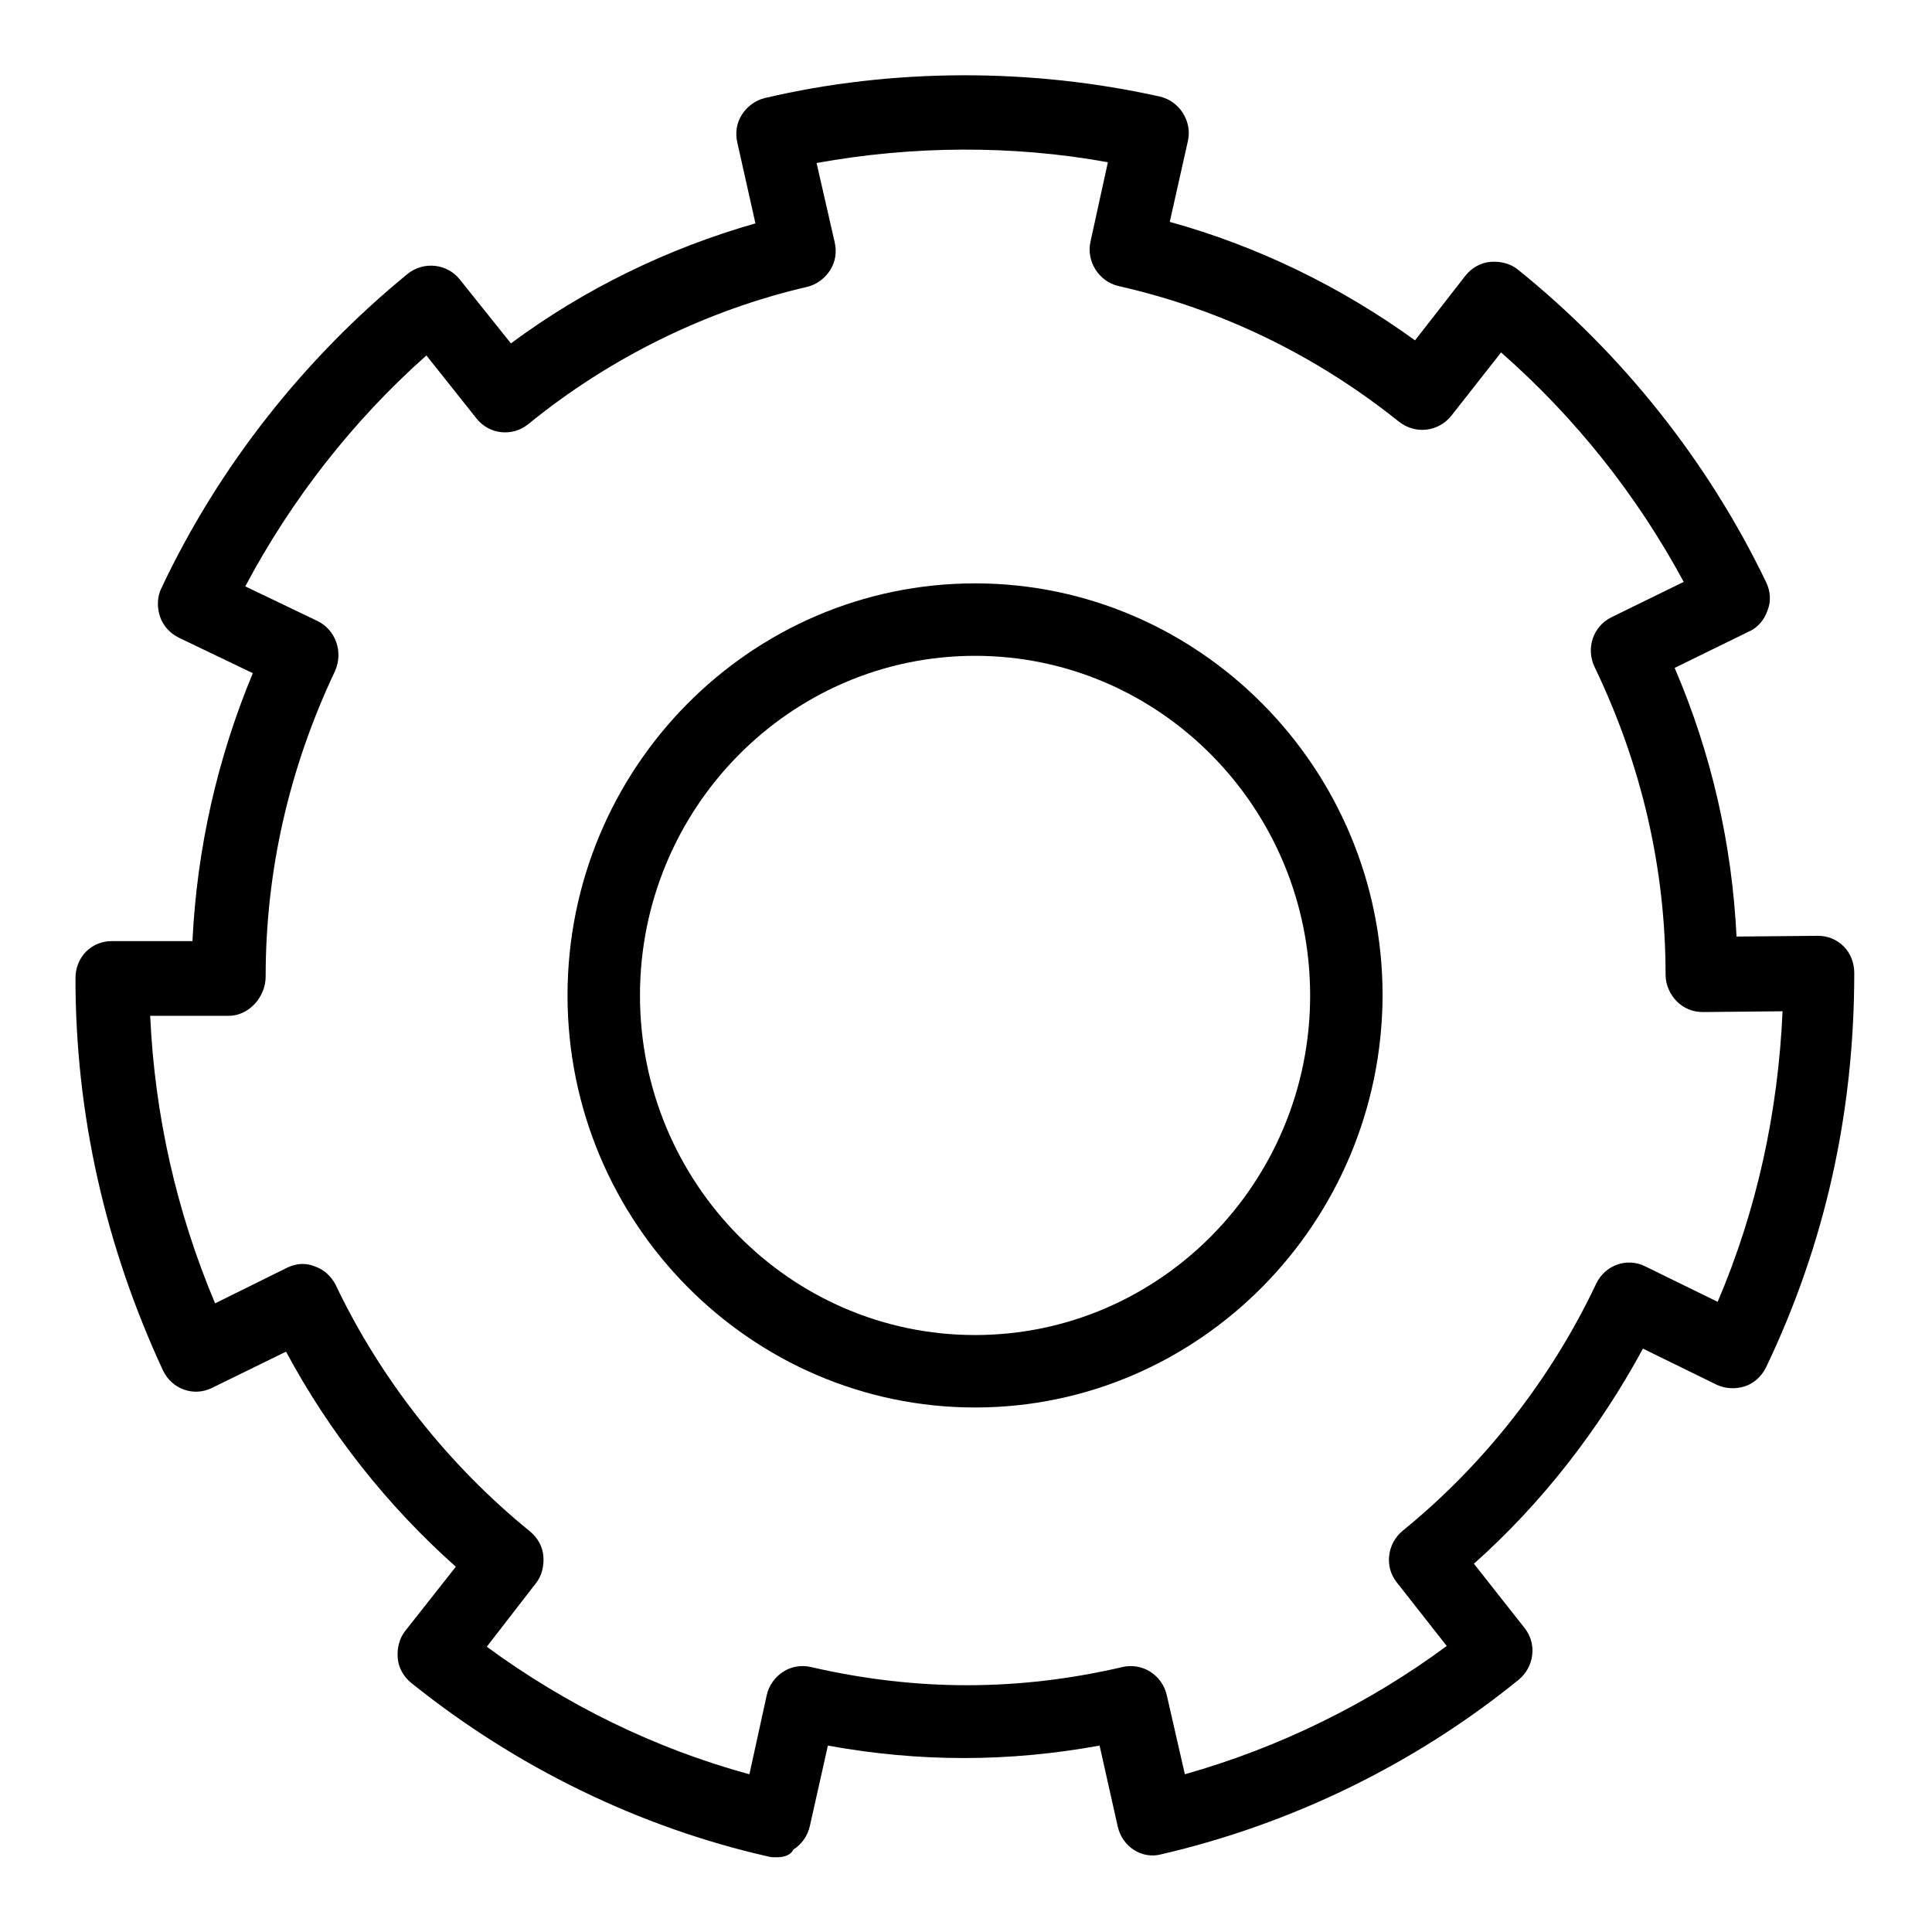
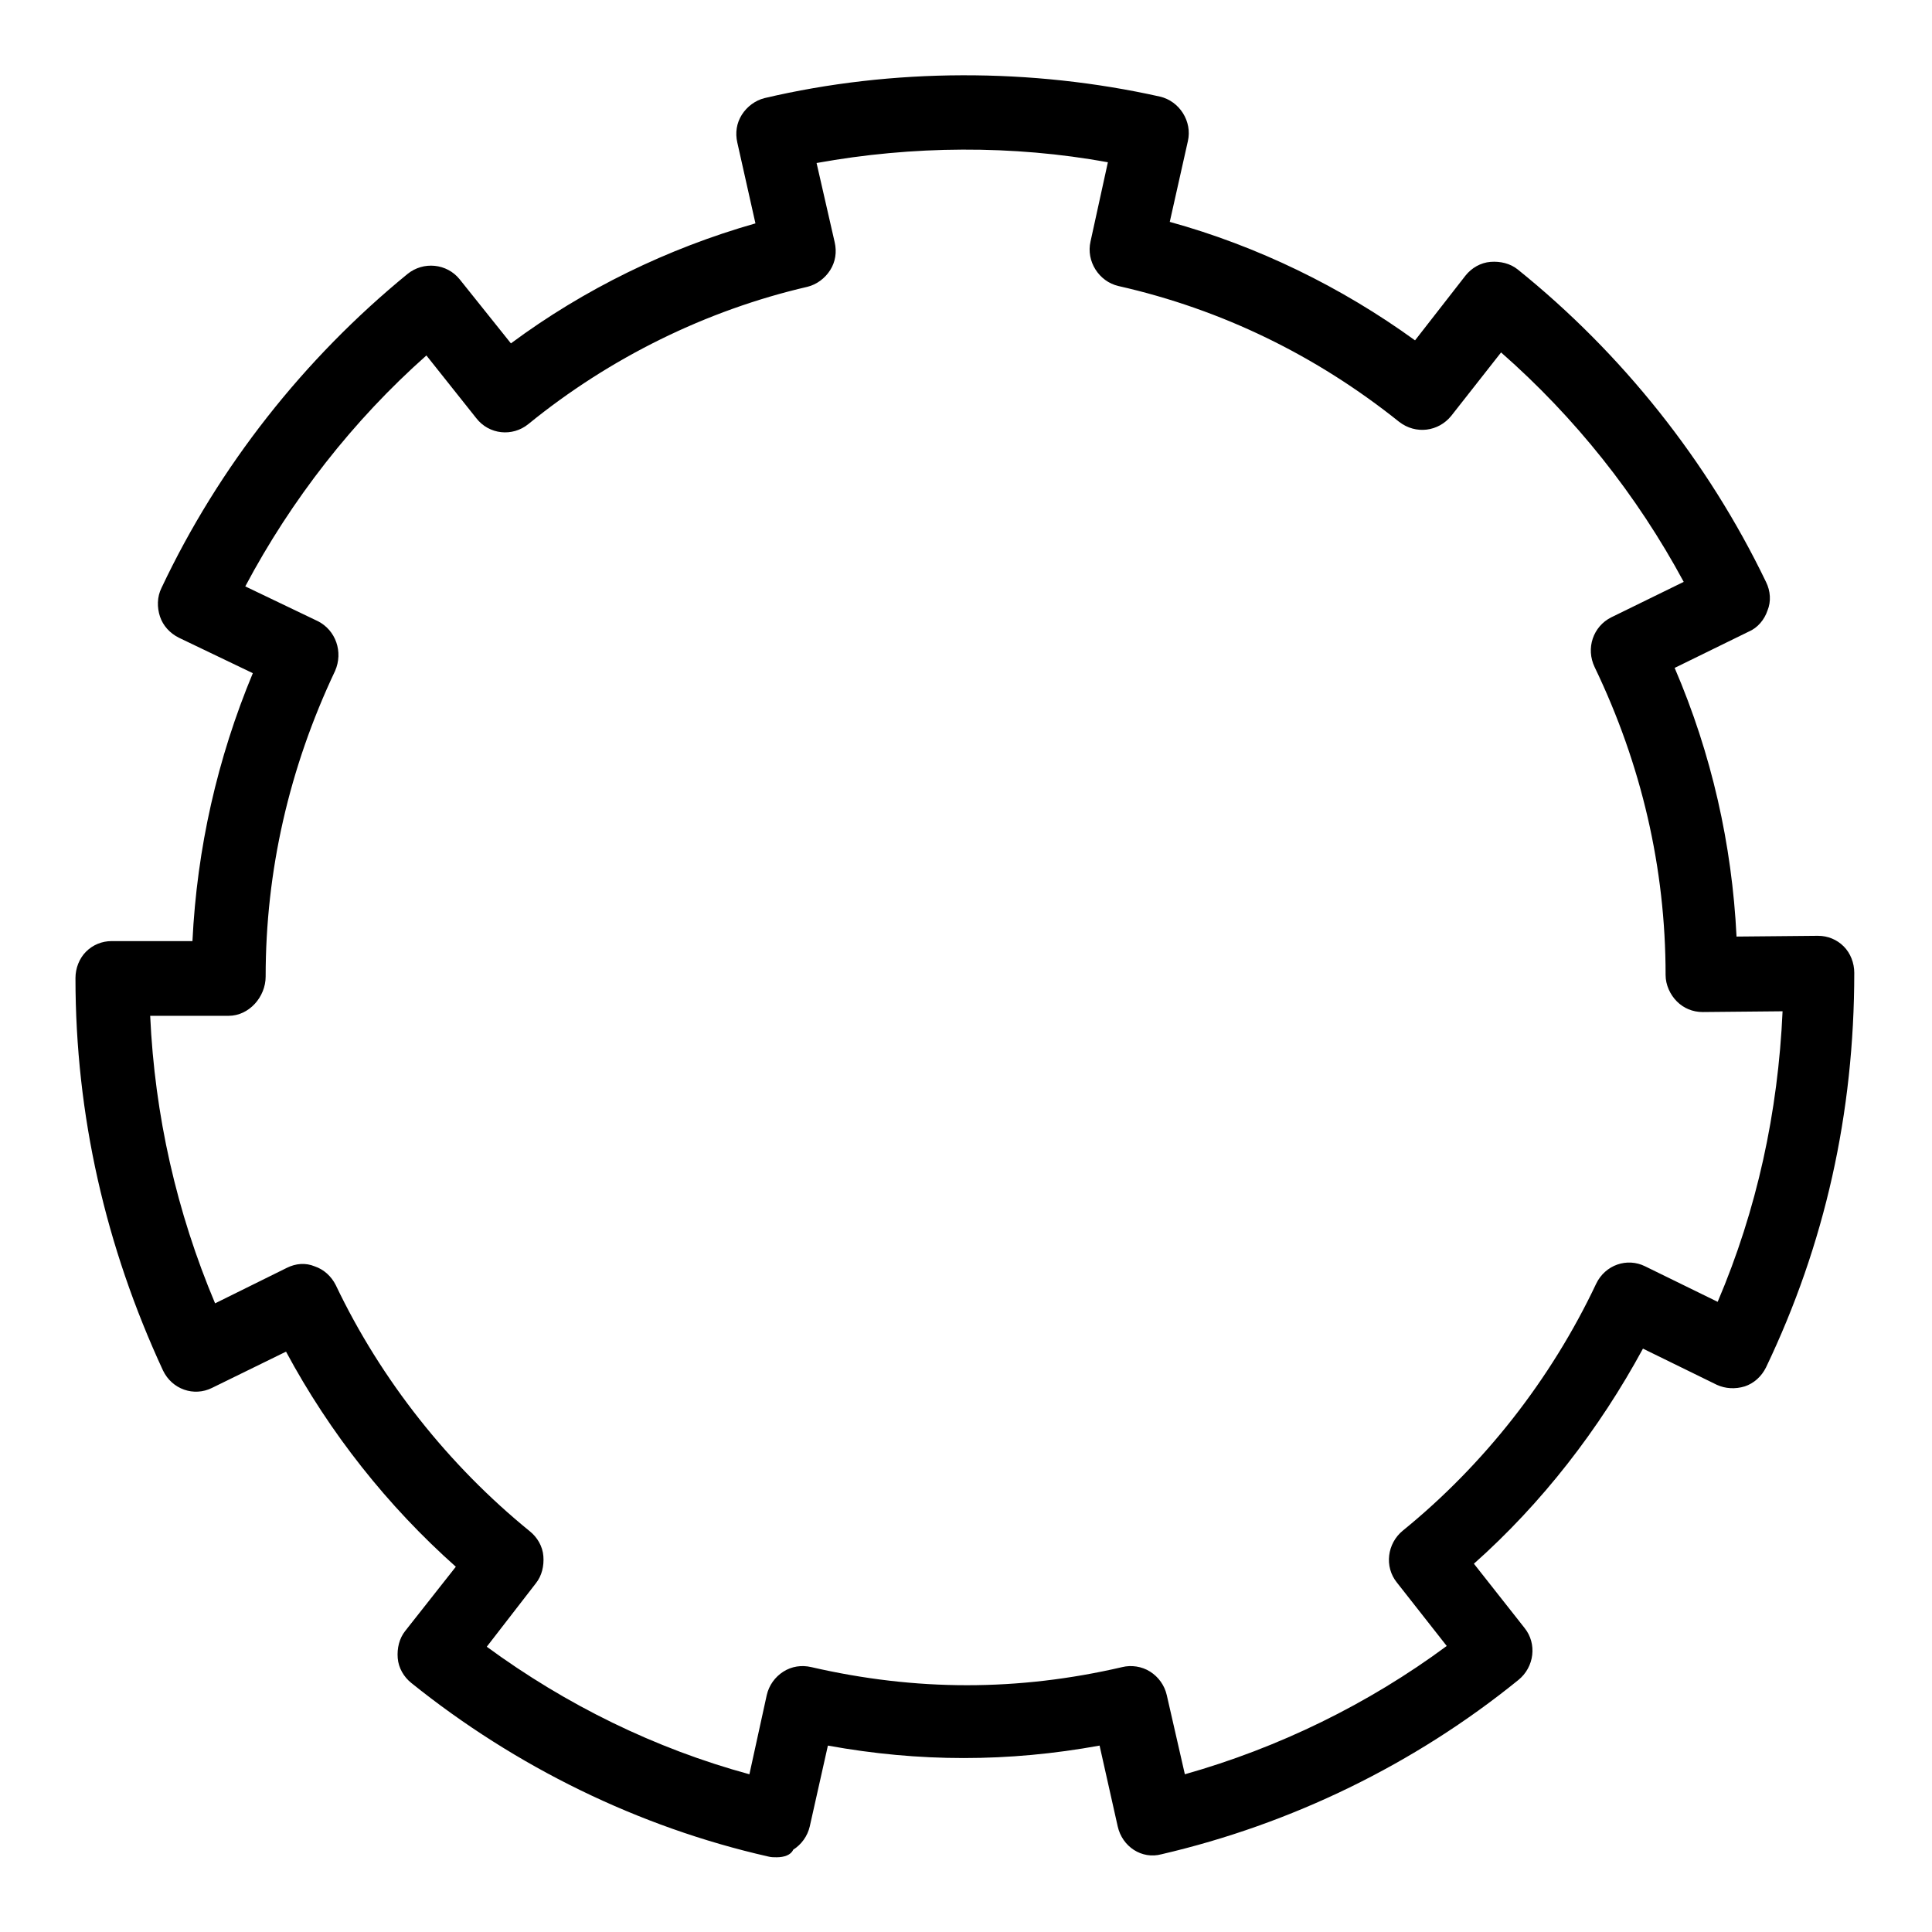
<svg xmlns="http://www.w3.org/2000/svg" version="1.1" x="0px" y="0px" viewBox="0 0 256 256" enable-background="new 0 0 256 256" xml:space="preserve">
  <g>
    <g>
-       <path fill="#000000" d="M129.2,186.5c-29.7,0-54-24.5-54-54.6s24.2-54.6,54-54.6c29.7,0,54,24.5,54,54.6C183.1,162,158.9,186.5,129.2,186.5z M129.2,86.9c-24.5,0-44.4,20.2-44.4,45c0,24.8,19.9,45,44.4,45c24.5,0,44.4-20.2,44.4-45S153.7,86.9,129.2,86.9z" />
      <path fill="#000000" d="M102.9,246.1c-0.4,0-0.7,0-1.1-0.1c-17.2-3.9-33.5-11.9-47.3-23c-1-0.8-1.7-2-1.8-3.3c-0.1-1.3,0.2-2.6,1-3.6l6.7-8.5c-9-8-16.7-17.7-22.5-28.5l-9.8,4.8c-2.4,1.2-5.3,0.2-6.5-2.3C14,165.2,10,147.8,10,129.6c0-1.3,0.5-2.6,1.4-3.5c0.9-0.9,2.1-1.4,3.4-1.4l10.7,0c0.6-12.3,3.3-24.2,8-35.5l-9.8-4.7c-1.2-0.6-2.1-1.6-2.5-2.8c-0.4-1.2-0.4-2.6,0.2-3.8c7.6-16.1,18.9-30.4,32.6-41.6c2.1-1.7,5.2-1.4,6.9,0.7l6.8,8.5c9.7-7.2,20.8-12.6,32.4-15.9l-2.4-10.7c-0.3-1.3-0.1-2.6,0.6-3.7c0.7-1.1,1.8-1.9,3-2.2c17-4,35.4-4,52.4-0.2c2.6,0.6,4.3,3.3,3.7,5.9l-2.4,10.7c11.6,3.2,22.7,8.6,32.5,15.7l6.7-8.6c0.8-1,2-1.7,3.3-1.8c1.3-0.1,2.6,0.2,3.6,1c13.8,11.1,25.2,25.4,32.9,41.4c0.6,1.2,0.7,2.6,0.2,3.8c-0.4,1.2-1.3,2.3-2.5,2.8l-9.8,4.8c4.9,11.4,7.6,23.4,8.2,35.6l10.7-0.1c0,0,0,0,0.1,0c1.3,0,2.5,0.5,3.4,1.4c0.9,0.9,1.4,2.2,1.4,3.5c0,18.6-3.9,36-11.7,52.3c-0.6,1.2-1.6,2.1-2.8,2.5c-1.3,0.4-2.6,0.3-3.7-0.2l-9.8-4.8c-5.8,10.7-13.4,20.5-22.4,28.5l6.7,8.5c1.7,2.1,1.3,5.2-0.8,6.9c-13.8,11.2-30.1,19.1-47.3,23.1c-2.6,0.7-5.2-1-5.8-3.7l-2.4-10.7c-12.1,2.2-23.9,2.2-36,0l-2.4,10.7c-0.3,1.3-1.1,2.4-2.2,3.1C104.8,245.8,103.9,246.1,102.9,246.1z M64.5,218.2c10.5,7.7,22.3,13.5,34.8,16.9l2.3-10.5c0.3-1.3,1.1-2.4,2.2-3.1c1.1-0.7,2.4-0.9,3.7-0.6c13.9,3.2,27.4,3.2,41.2,0c1.2-0.3,2.6-0.1,3.7,0.6s1.9,1.8,2.2,3.1l2.4,10.5c12.4-3.5,24.3-9.3,34.7-17l-6.6-8.4c-1.7-2.1-1.3-5.2,0.8-6.9c10.7-8.7,19.6-20,25.6-32.7c1.2-2.5,4.1-3.5,6.5-2.3l9.6,4.7c5.2-12.2,8-25.1,8.6-38.5l-10.5,0.1c0,0,0,0-0.1,0c-1.3,0-2.5-0.5-3.4-1.4c-0.9-0.9-1.5-2.2-1.5-3.5c0-14.2-3.2-27.9-9.4-40.8c-1.2-2.5-0.2-5.4,2.2-6.6l9.6-4.7c-6.2-11.5-14.4-21.8-24.2-30.4l-6.6,8.4c-1.7,2.1-4.7,2.5-6.9,0.8c-11-8.8-23.5-14.9-37.2-18c-2.6-0.6-4.3-3.3-3.7-5.9l2.3-10.5c-12.6-2.3-25.9-2.2-38.6,0.1l2.4,10.5c0.3,1.3,0.1,2.6-0.6,3.7c-0.7,1.1-1.8,1.9-3,2.2C93.6,41.1,80.8,47.4,70,56.2c-2.1,1.7-5.2,1.4-6.9-0.8l-6.6-8.3c-9.7,8.6-17.9,19.1-24,30.6l9.6,4.6c2.4,1.2,3.4,4.1,2.3,6.6c-6.1,12.9-9.2,26.5-9.2,40.5c0,2.7-2.2,5.2-4.9,5.2H19.9c0.6,13.2,3.5,26,8.6,38.1l9.5-4.7c1.2-0.6,2.5-0.7,3.7-0.2c1.2,0.4,2.2,1.3,2.8,2.5c6,12.6,15,23.9,25.7,32.6c1,0.8,1.7,2,1.8,3.3c0.1,1.3-0.2,2.6-1,3.6L64.5,218.2z" />
    </g>
  </g>
</svg>